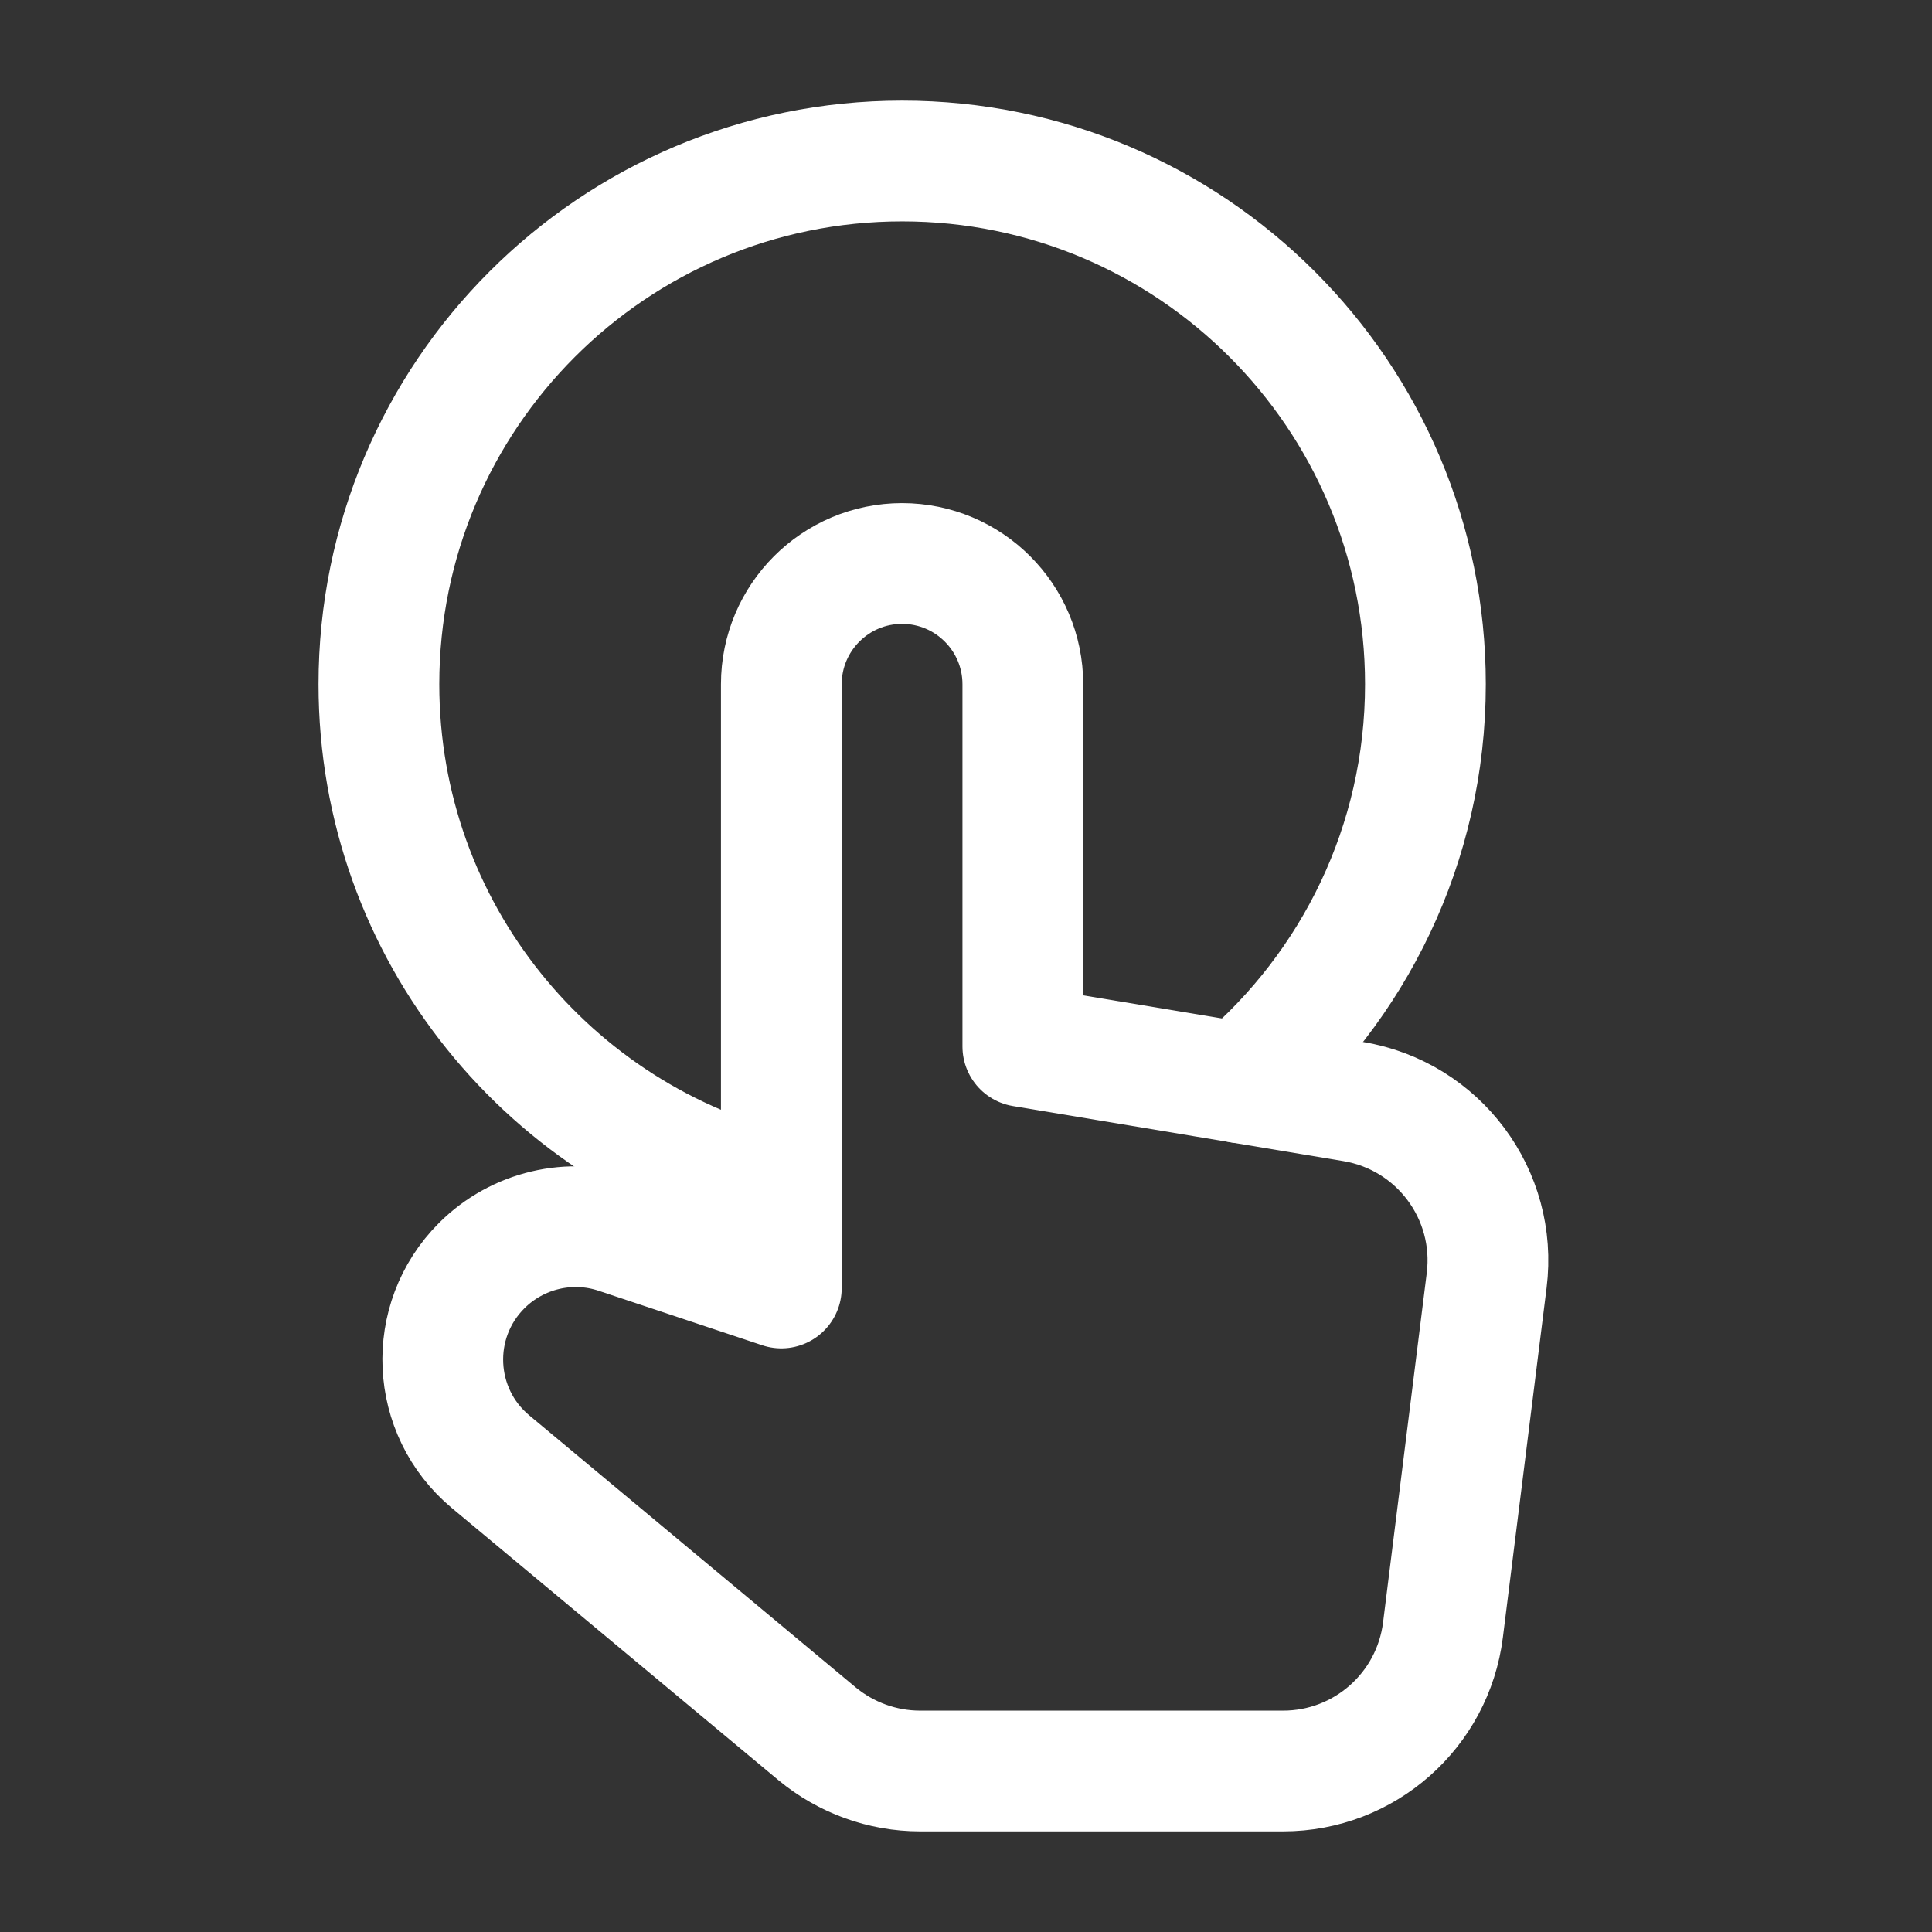
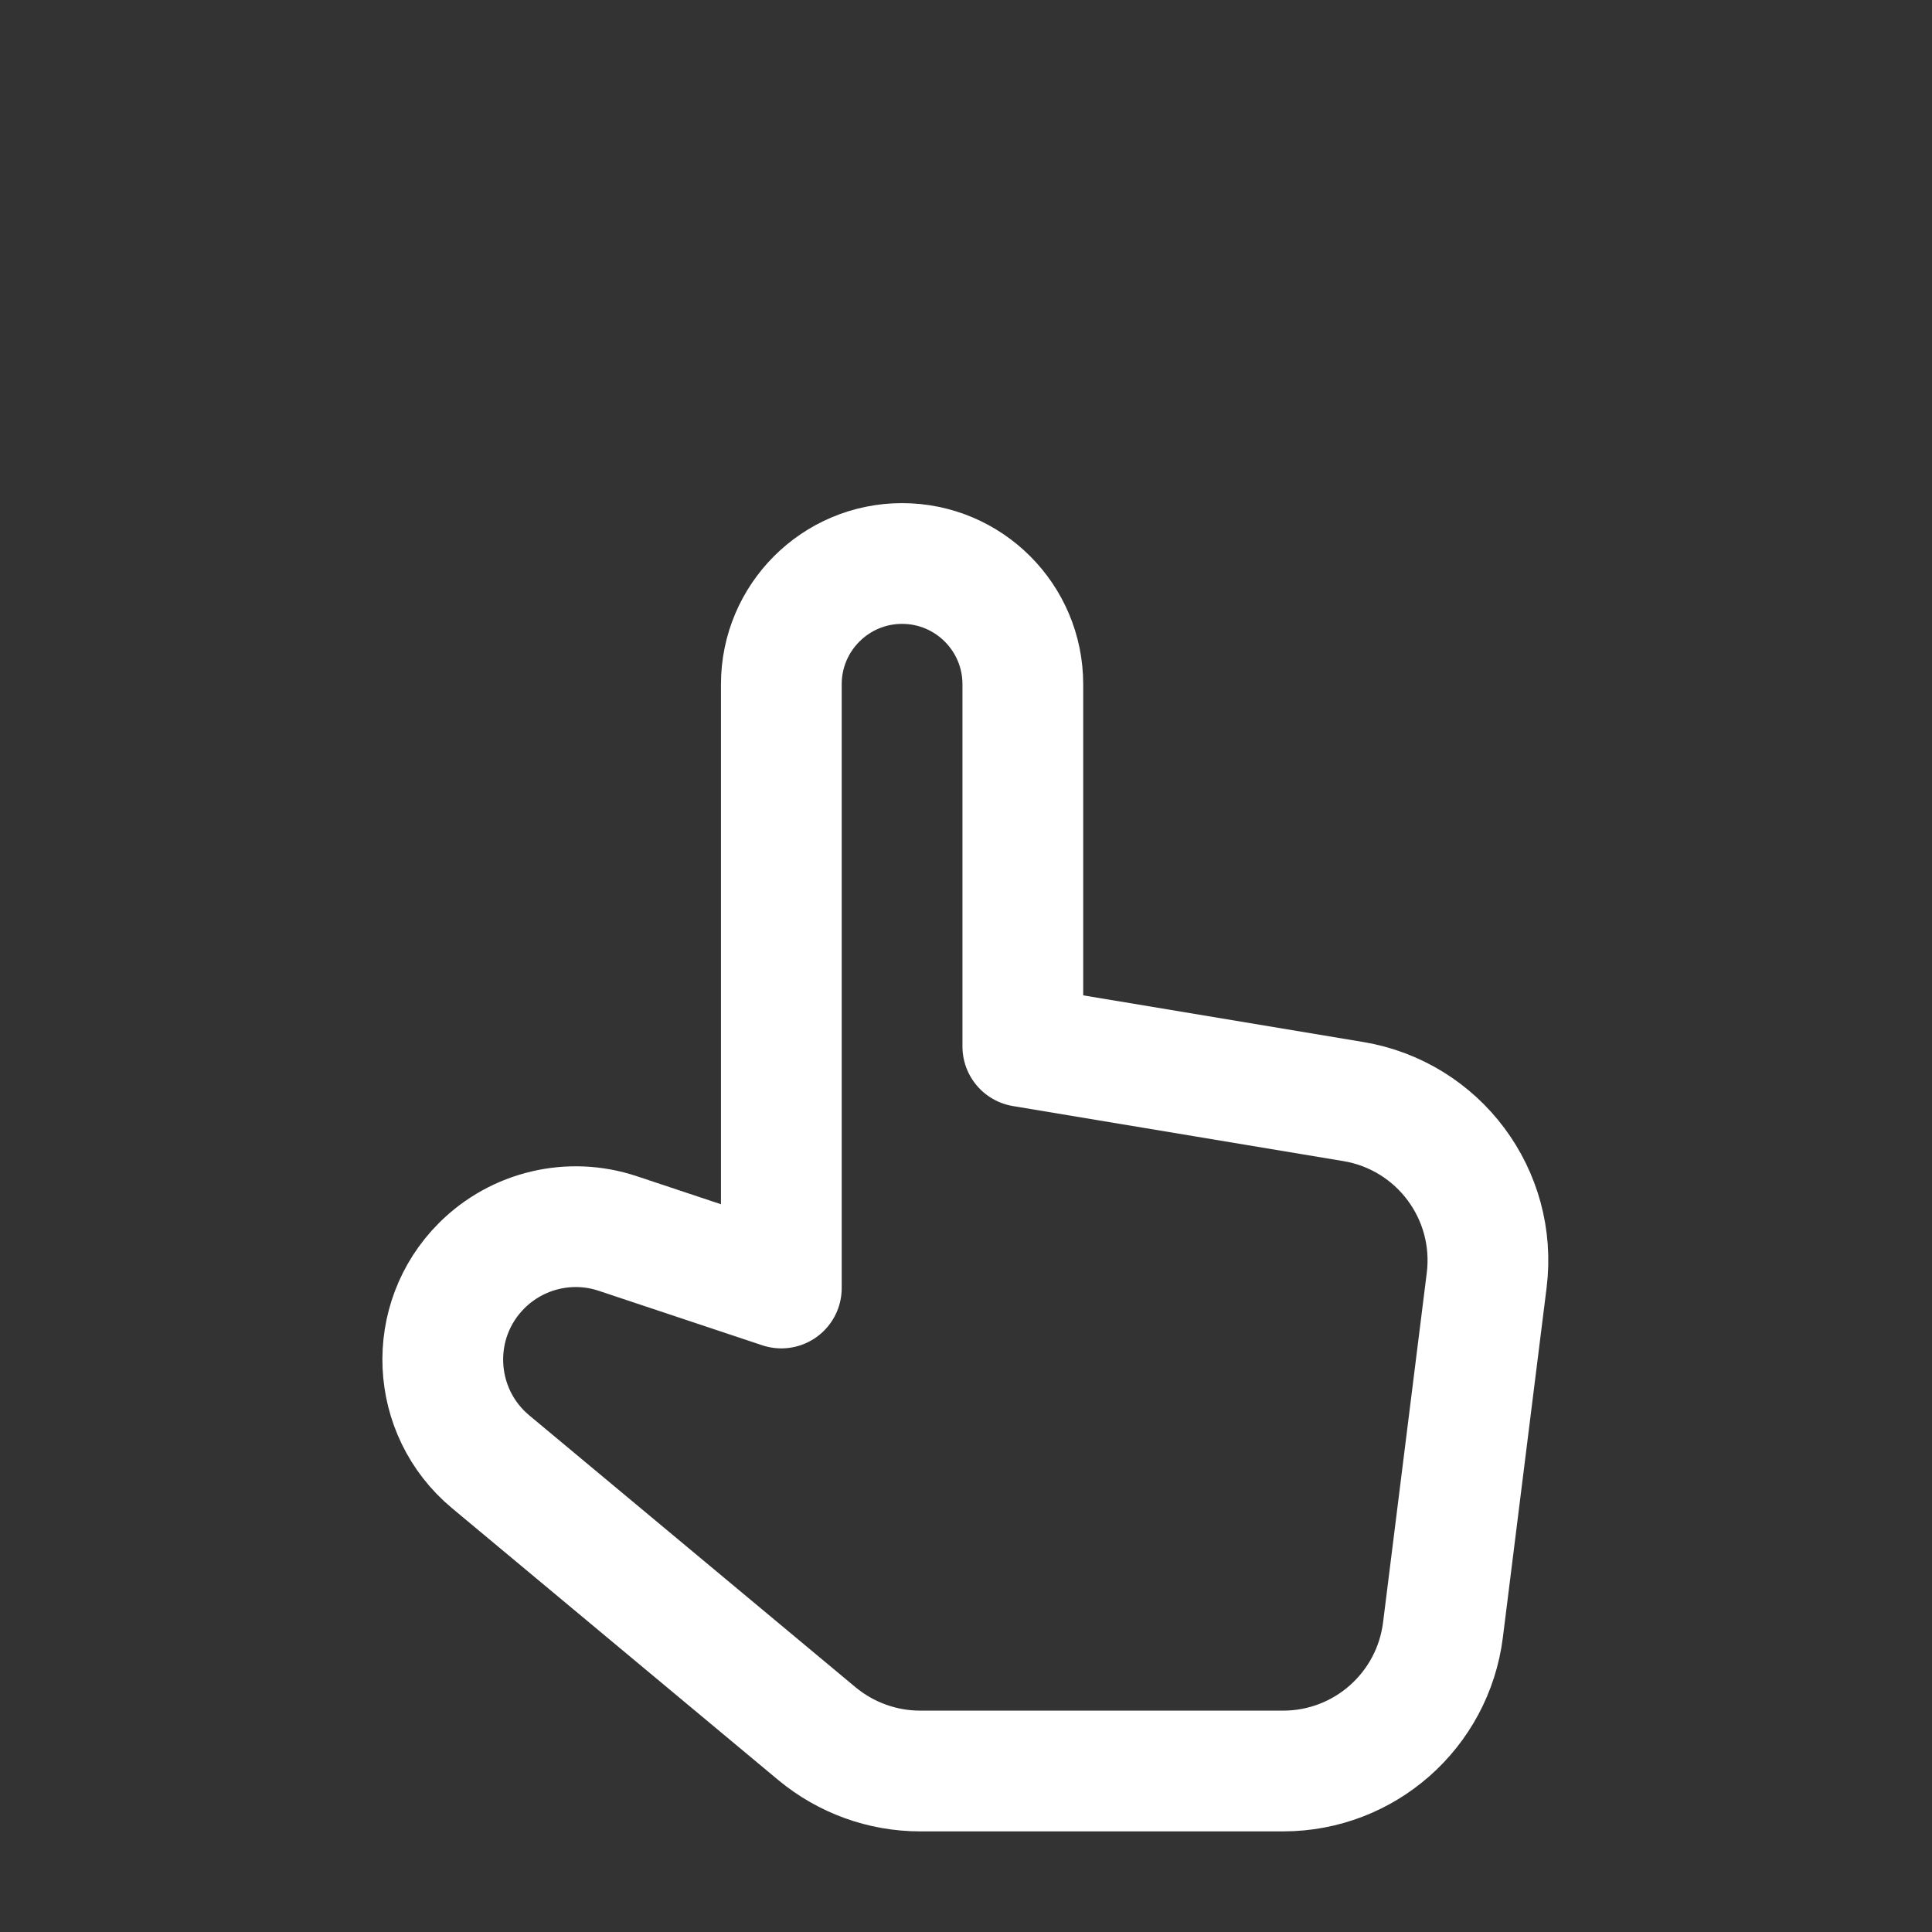
<svg xmlns="http://www.w3.org/2000/svg" width="24" height="24" viewBox="0 0 24 24" fill="none">
  <rect x="0" y="0" width="24" height="24" fill="#333333" stroke="none" />
  <path fill-rule="evenodd" clip-rule="evenodd" d="M12.706 13V8.5C12.706 7.672 12.034 7 11.206 7C10.378 7 9.706 7.672 9.706 8.5V16L7.674 15.323C7.081 15.125 6.427 15.28 5.984 15.722C5.297 16.409 5.349 17.536 6.094 18.158L10.149 21.537C10.51 21.836 10.963 22 11.43 22H15.94C16.949 22 17.799 21.249 17.925 20.248L18.468 15.905C18.601 14.84 17.87 13.861 16.812 13.684L12.706 13Z" stroke="white" stroke-width="1.5" stroke-linecap="round" stroke-linejoin="round" />
-   <path d="M15.413 13.451C16.815 12.259 17.707 10.485 17.707 8.5C17.707 4.91 14.797 2 11.207 2C7.617 2 4.707 4.91 4.707 8.5C4.707 11.573 6.842 14.141 9.707 14.819" stroke="white" stroke-width="1.5" stroke-linecap="round" stroke-linejoin="round" />
</svg>